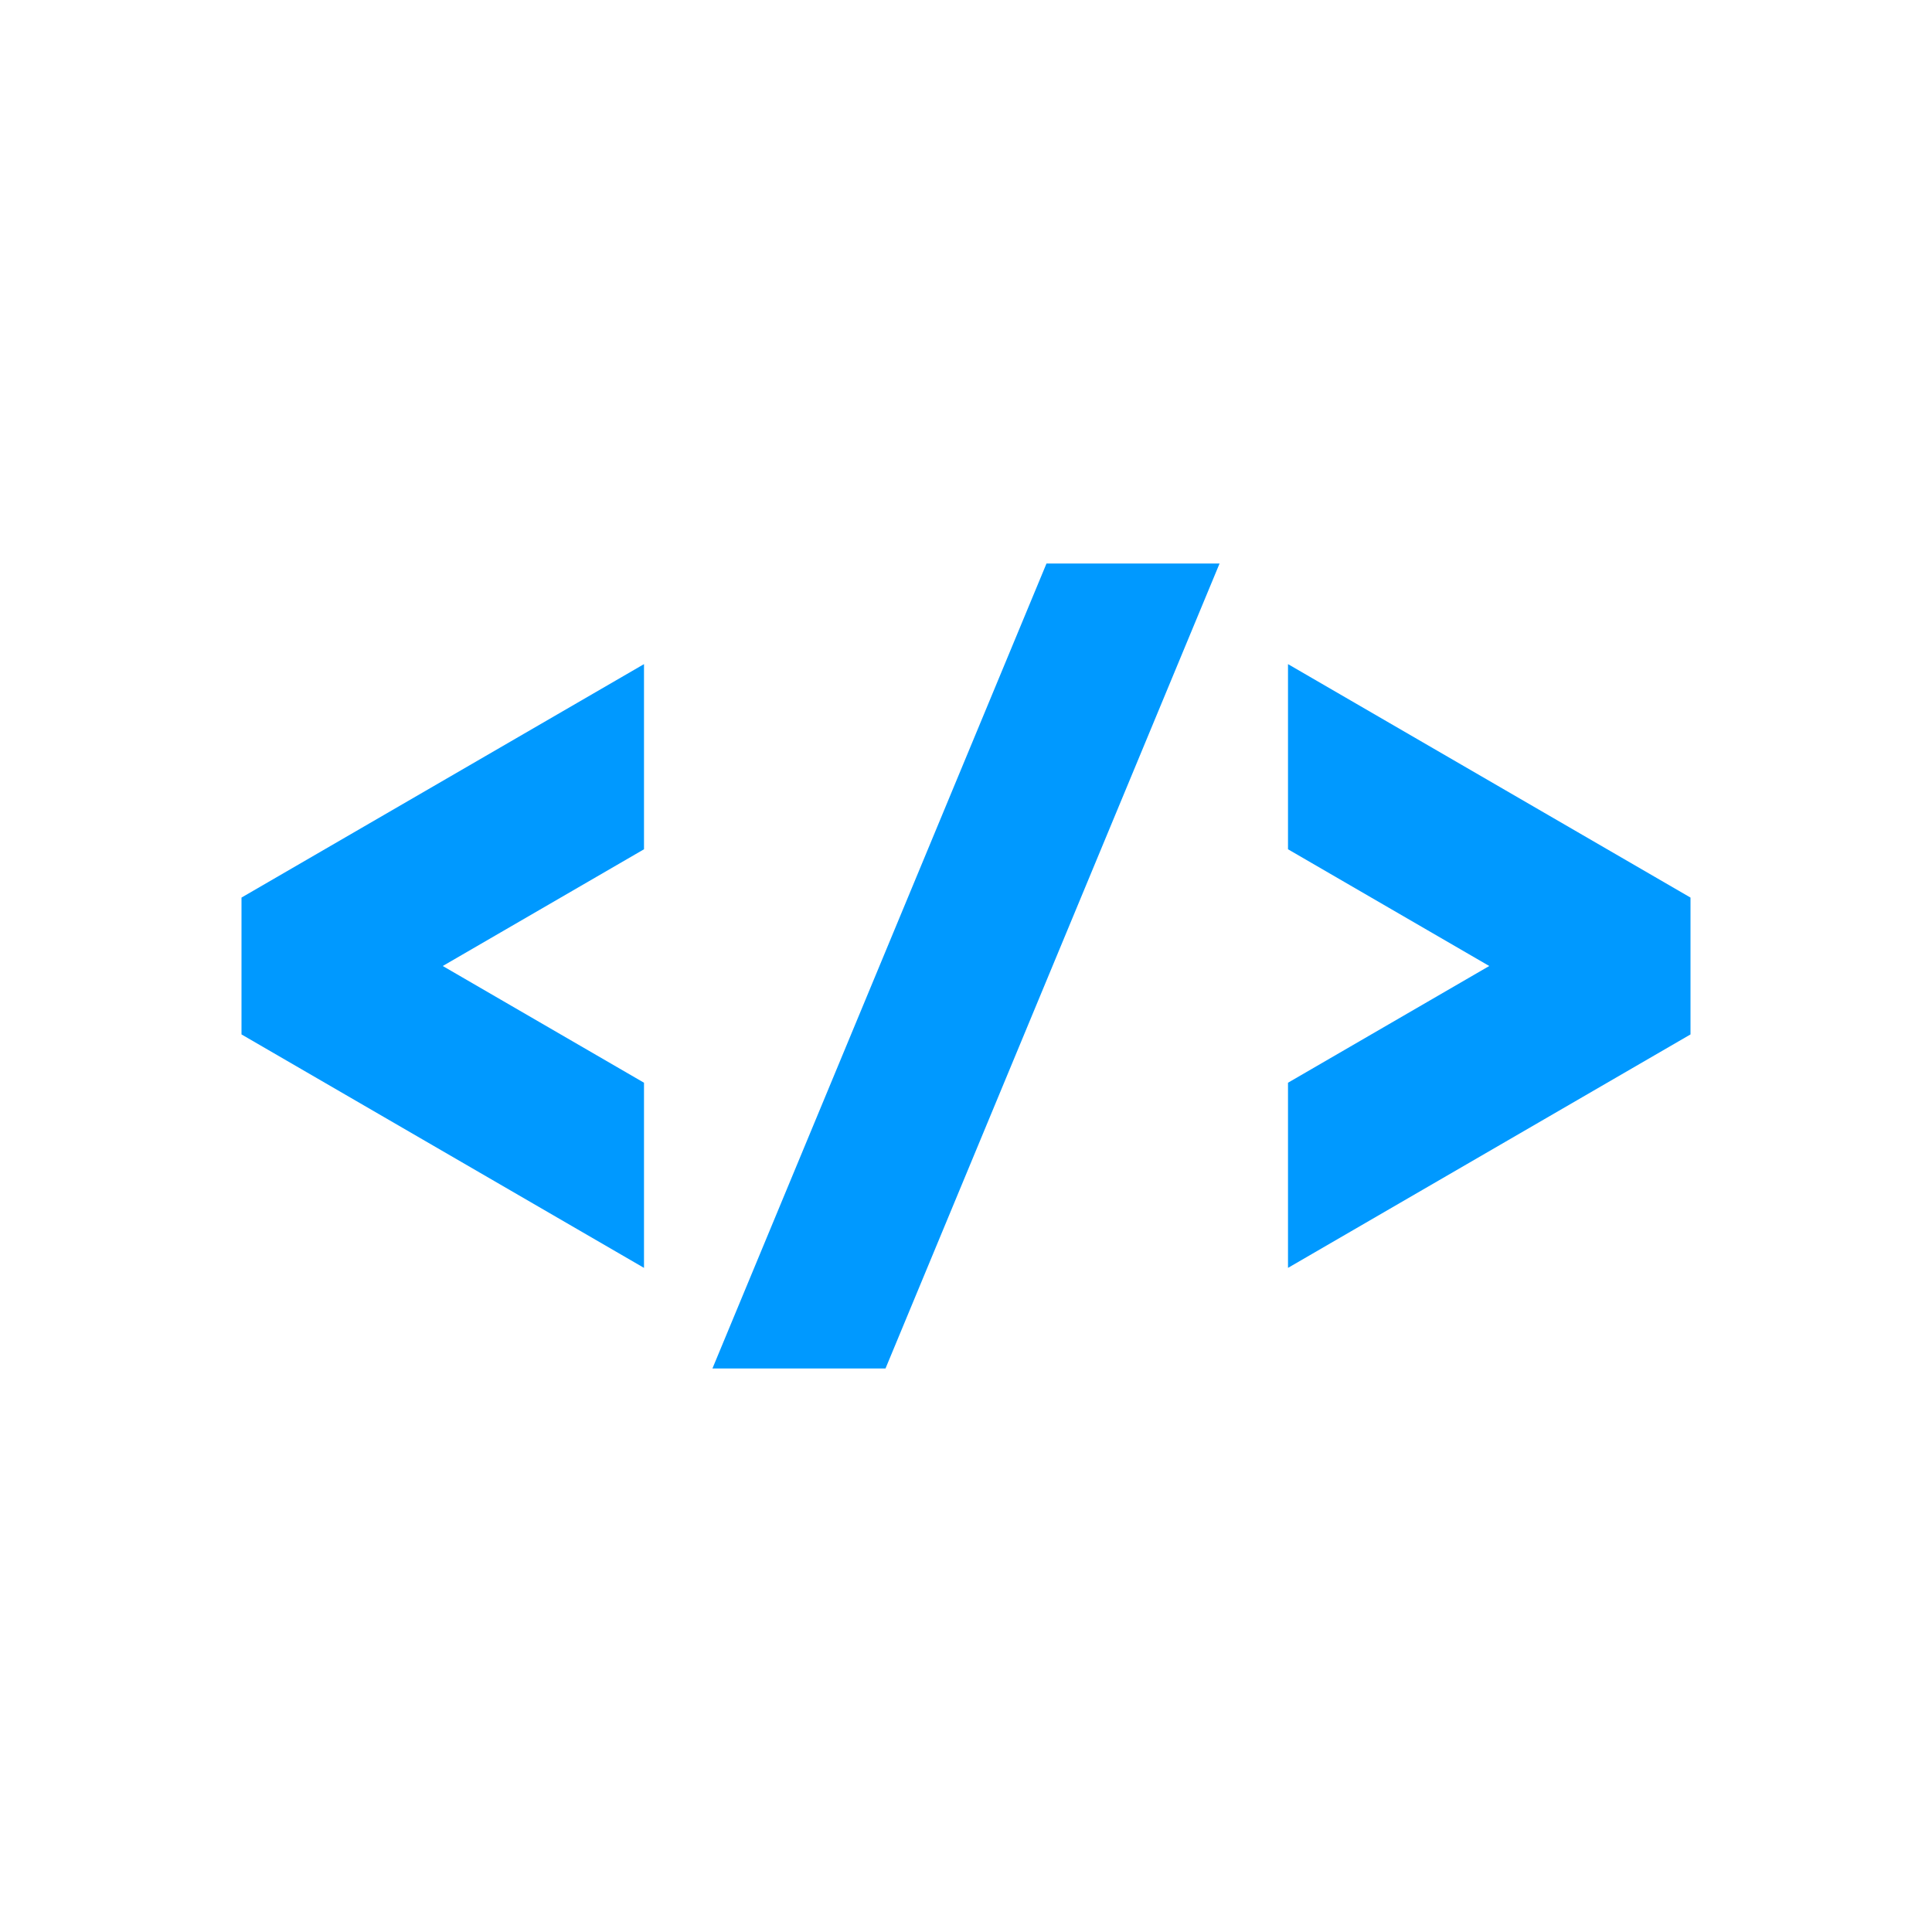
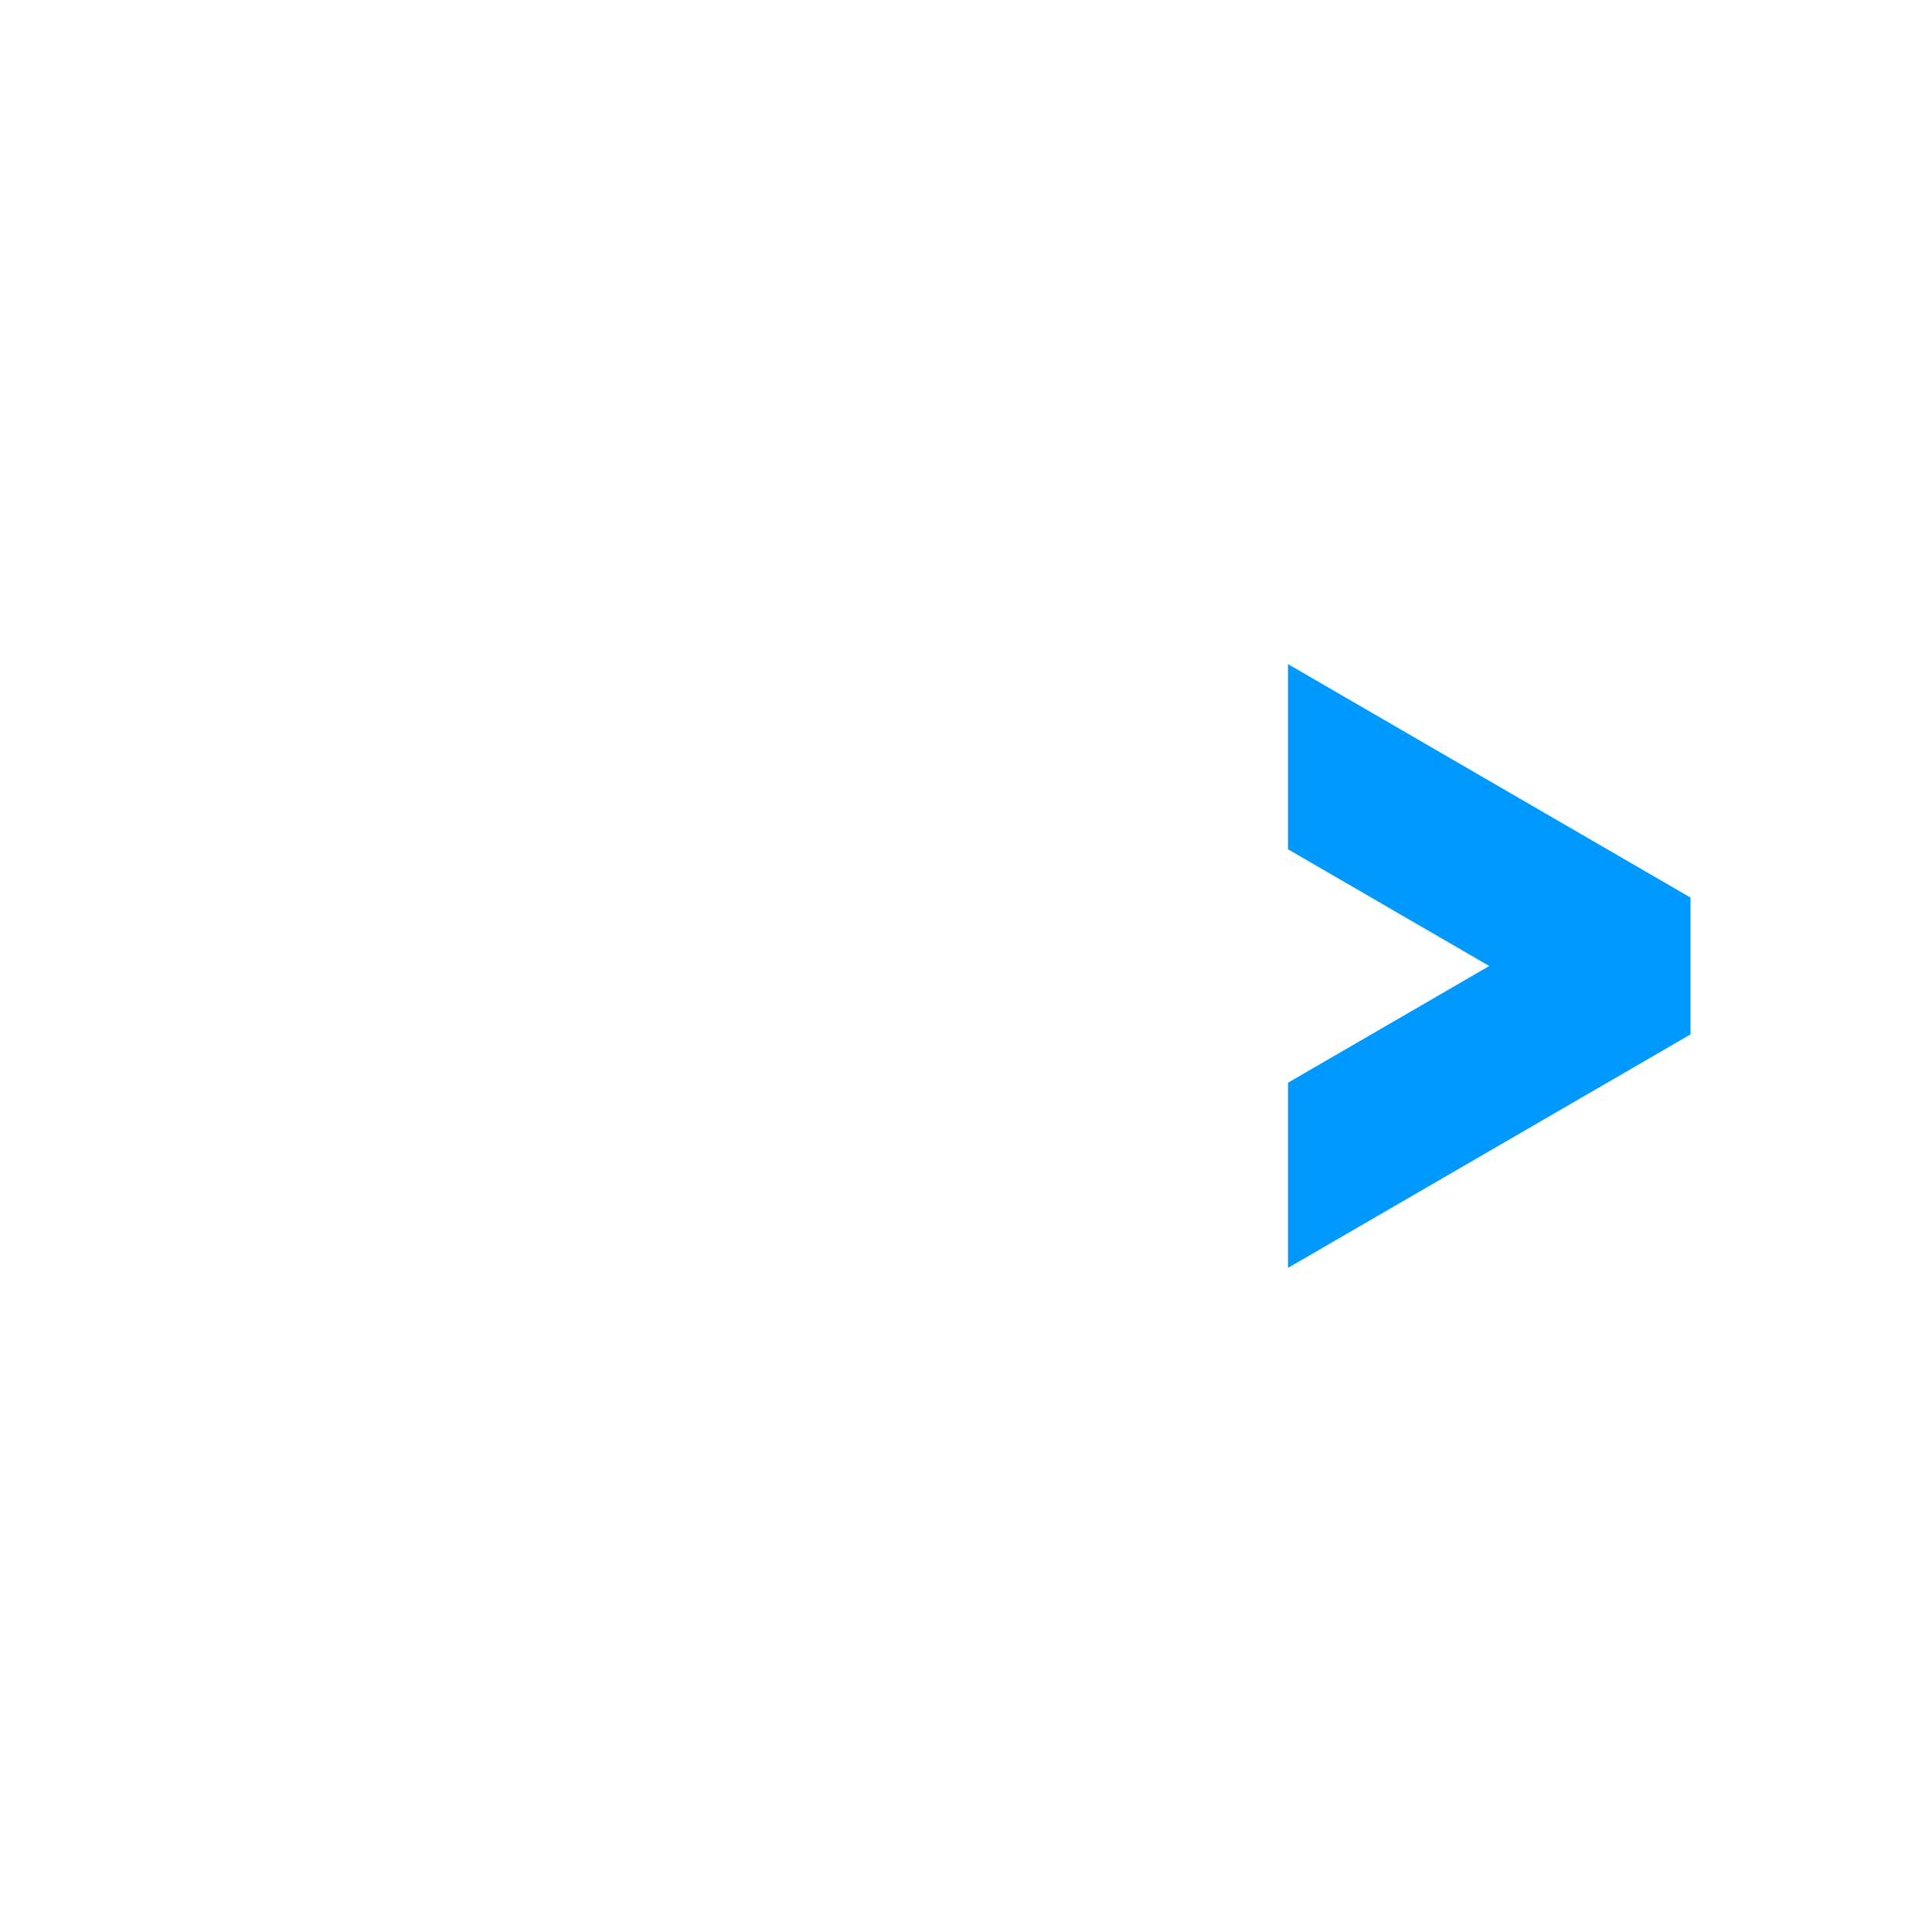
<svg xmlns="http://www.w3.org/2000/svg" viewBox="0 0 48 48">
  <g fill="#09f">
-     <polygon points="16 26.9 11 24 16 21.1 16 16.5 6 22.3 6 25.7 16 31.5 16 26.9" />
    <polygon points="32 16.5 32 21.1 37 24 32 26.9 32 31.5 42 25.7 42 22.3 32 16.5" />
-     <polygon points="26 14 17.7 34 22 34 30.3 14 26 14" />
  </g>
</svg>